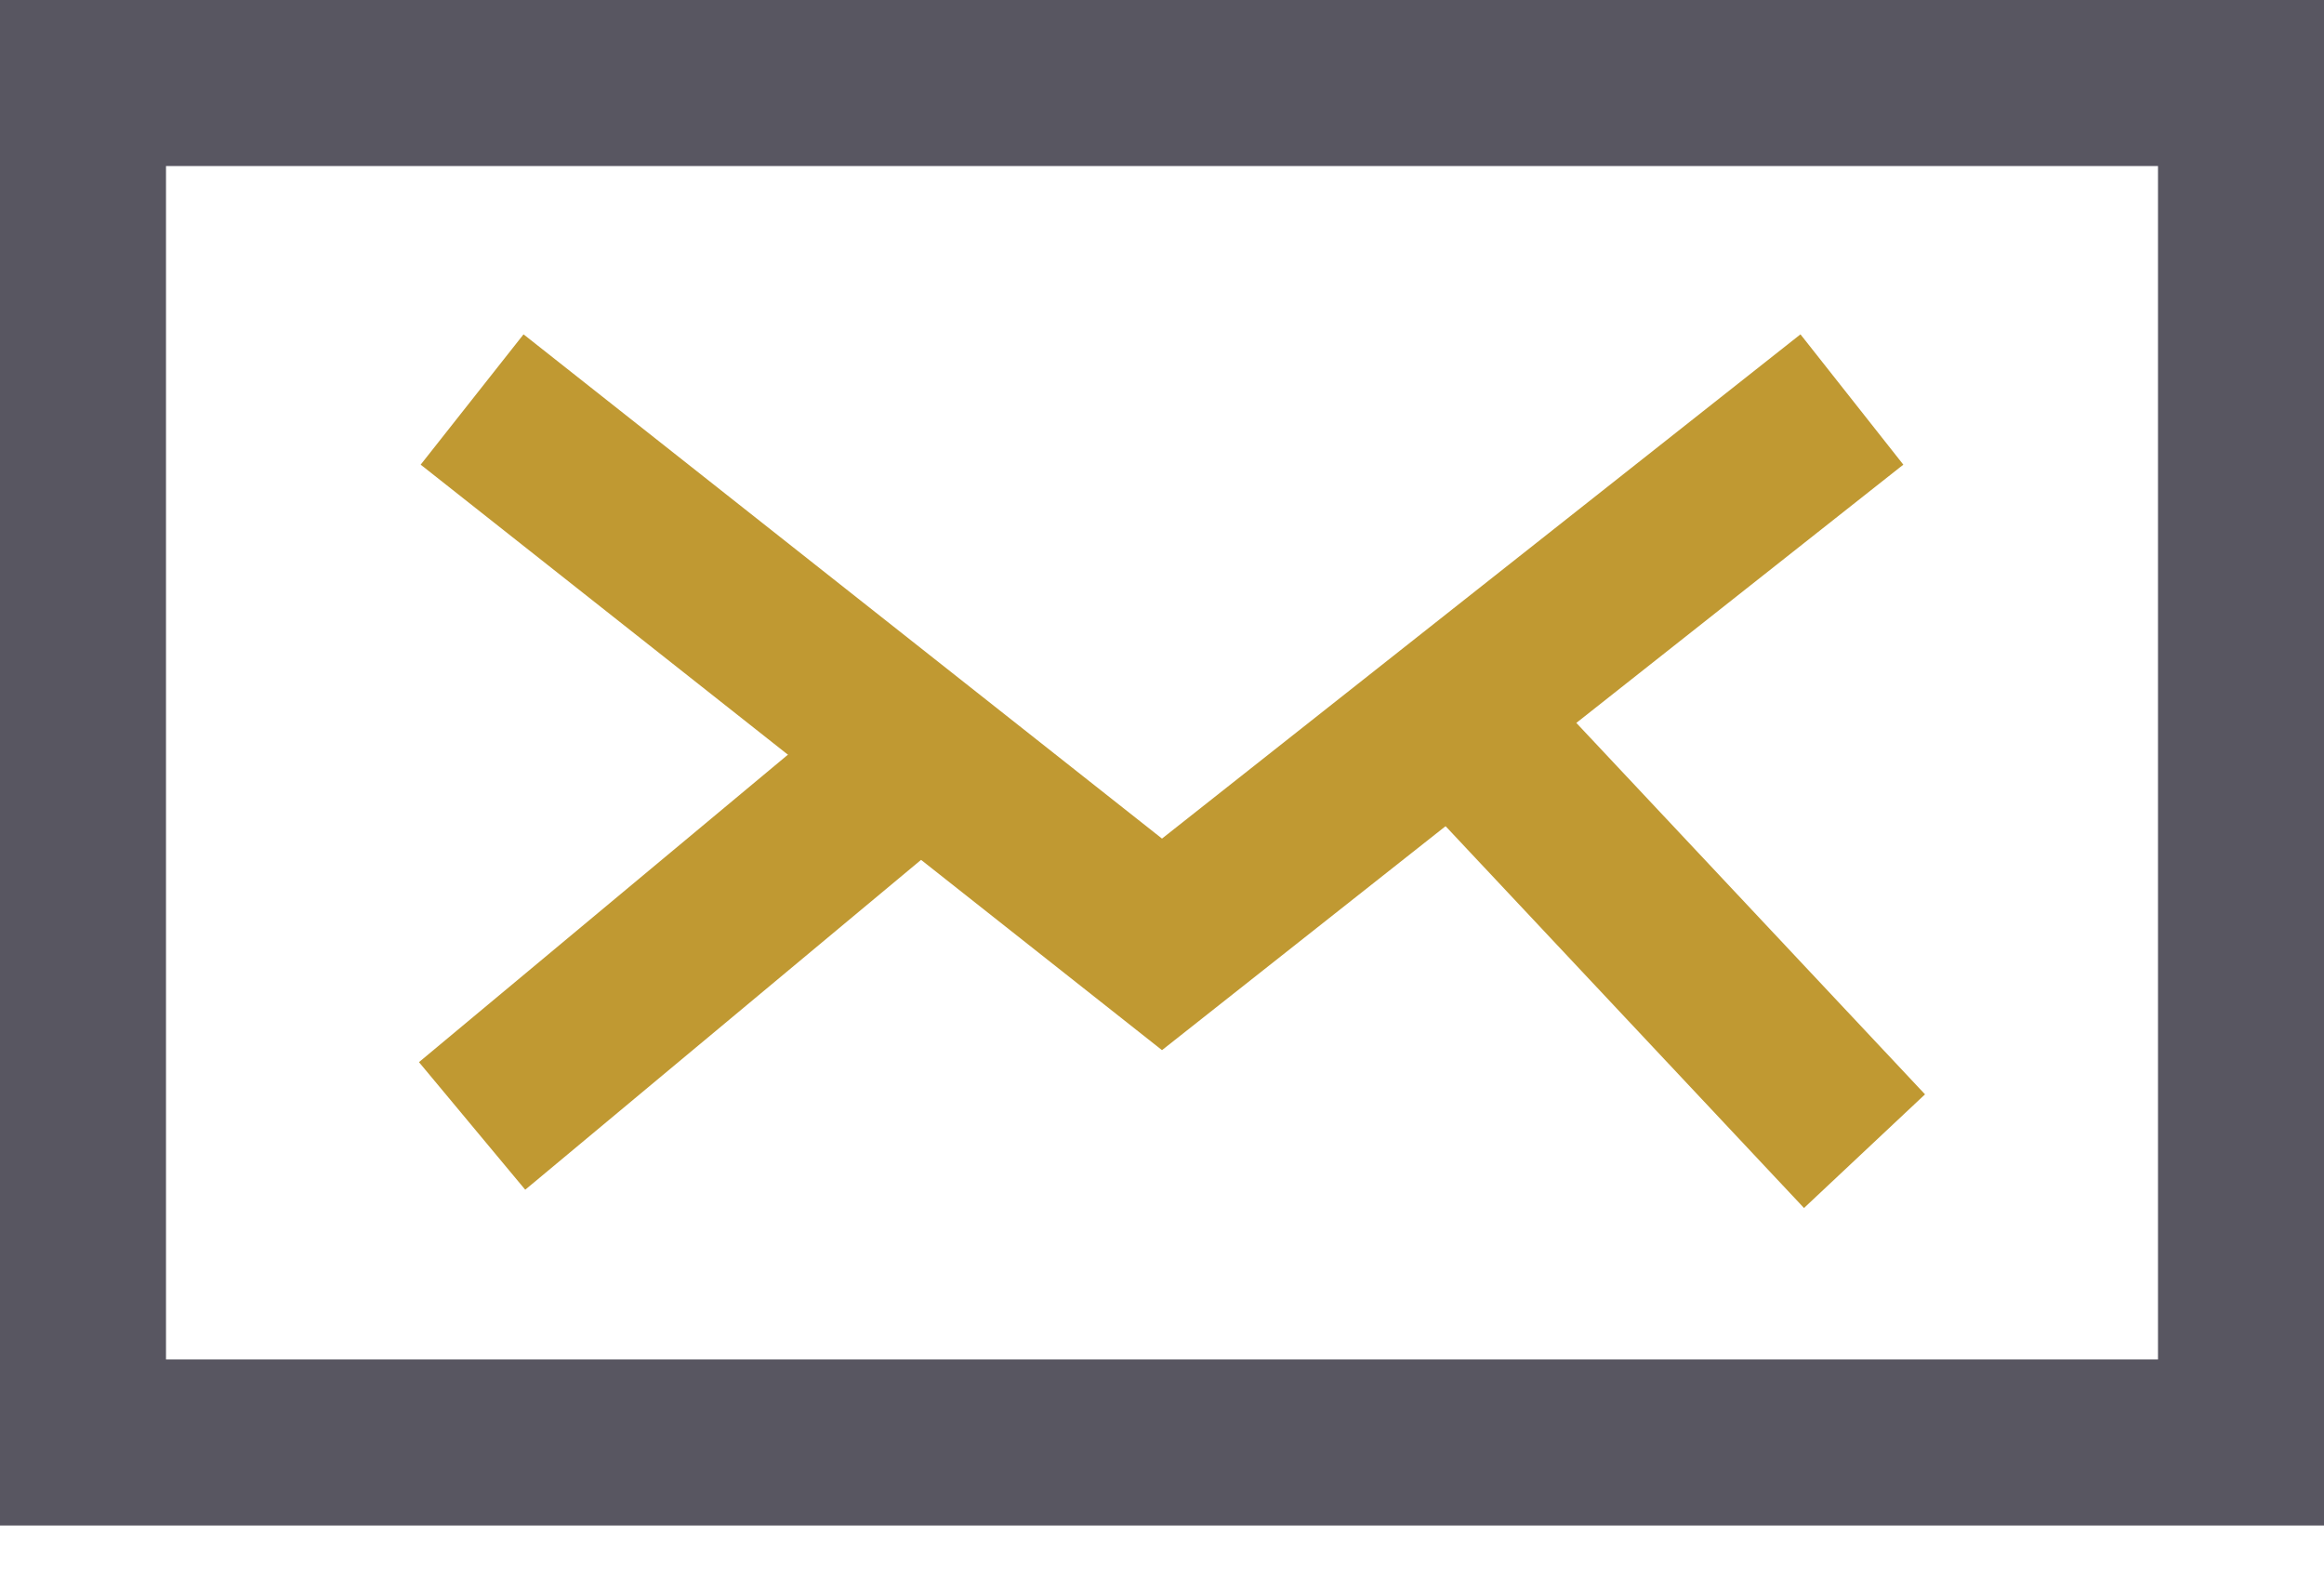
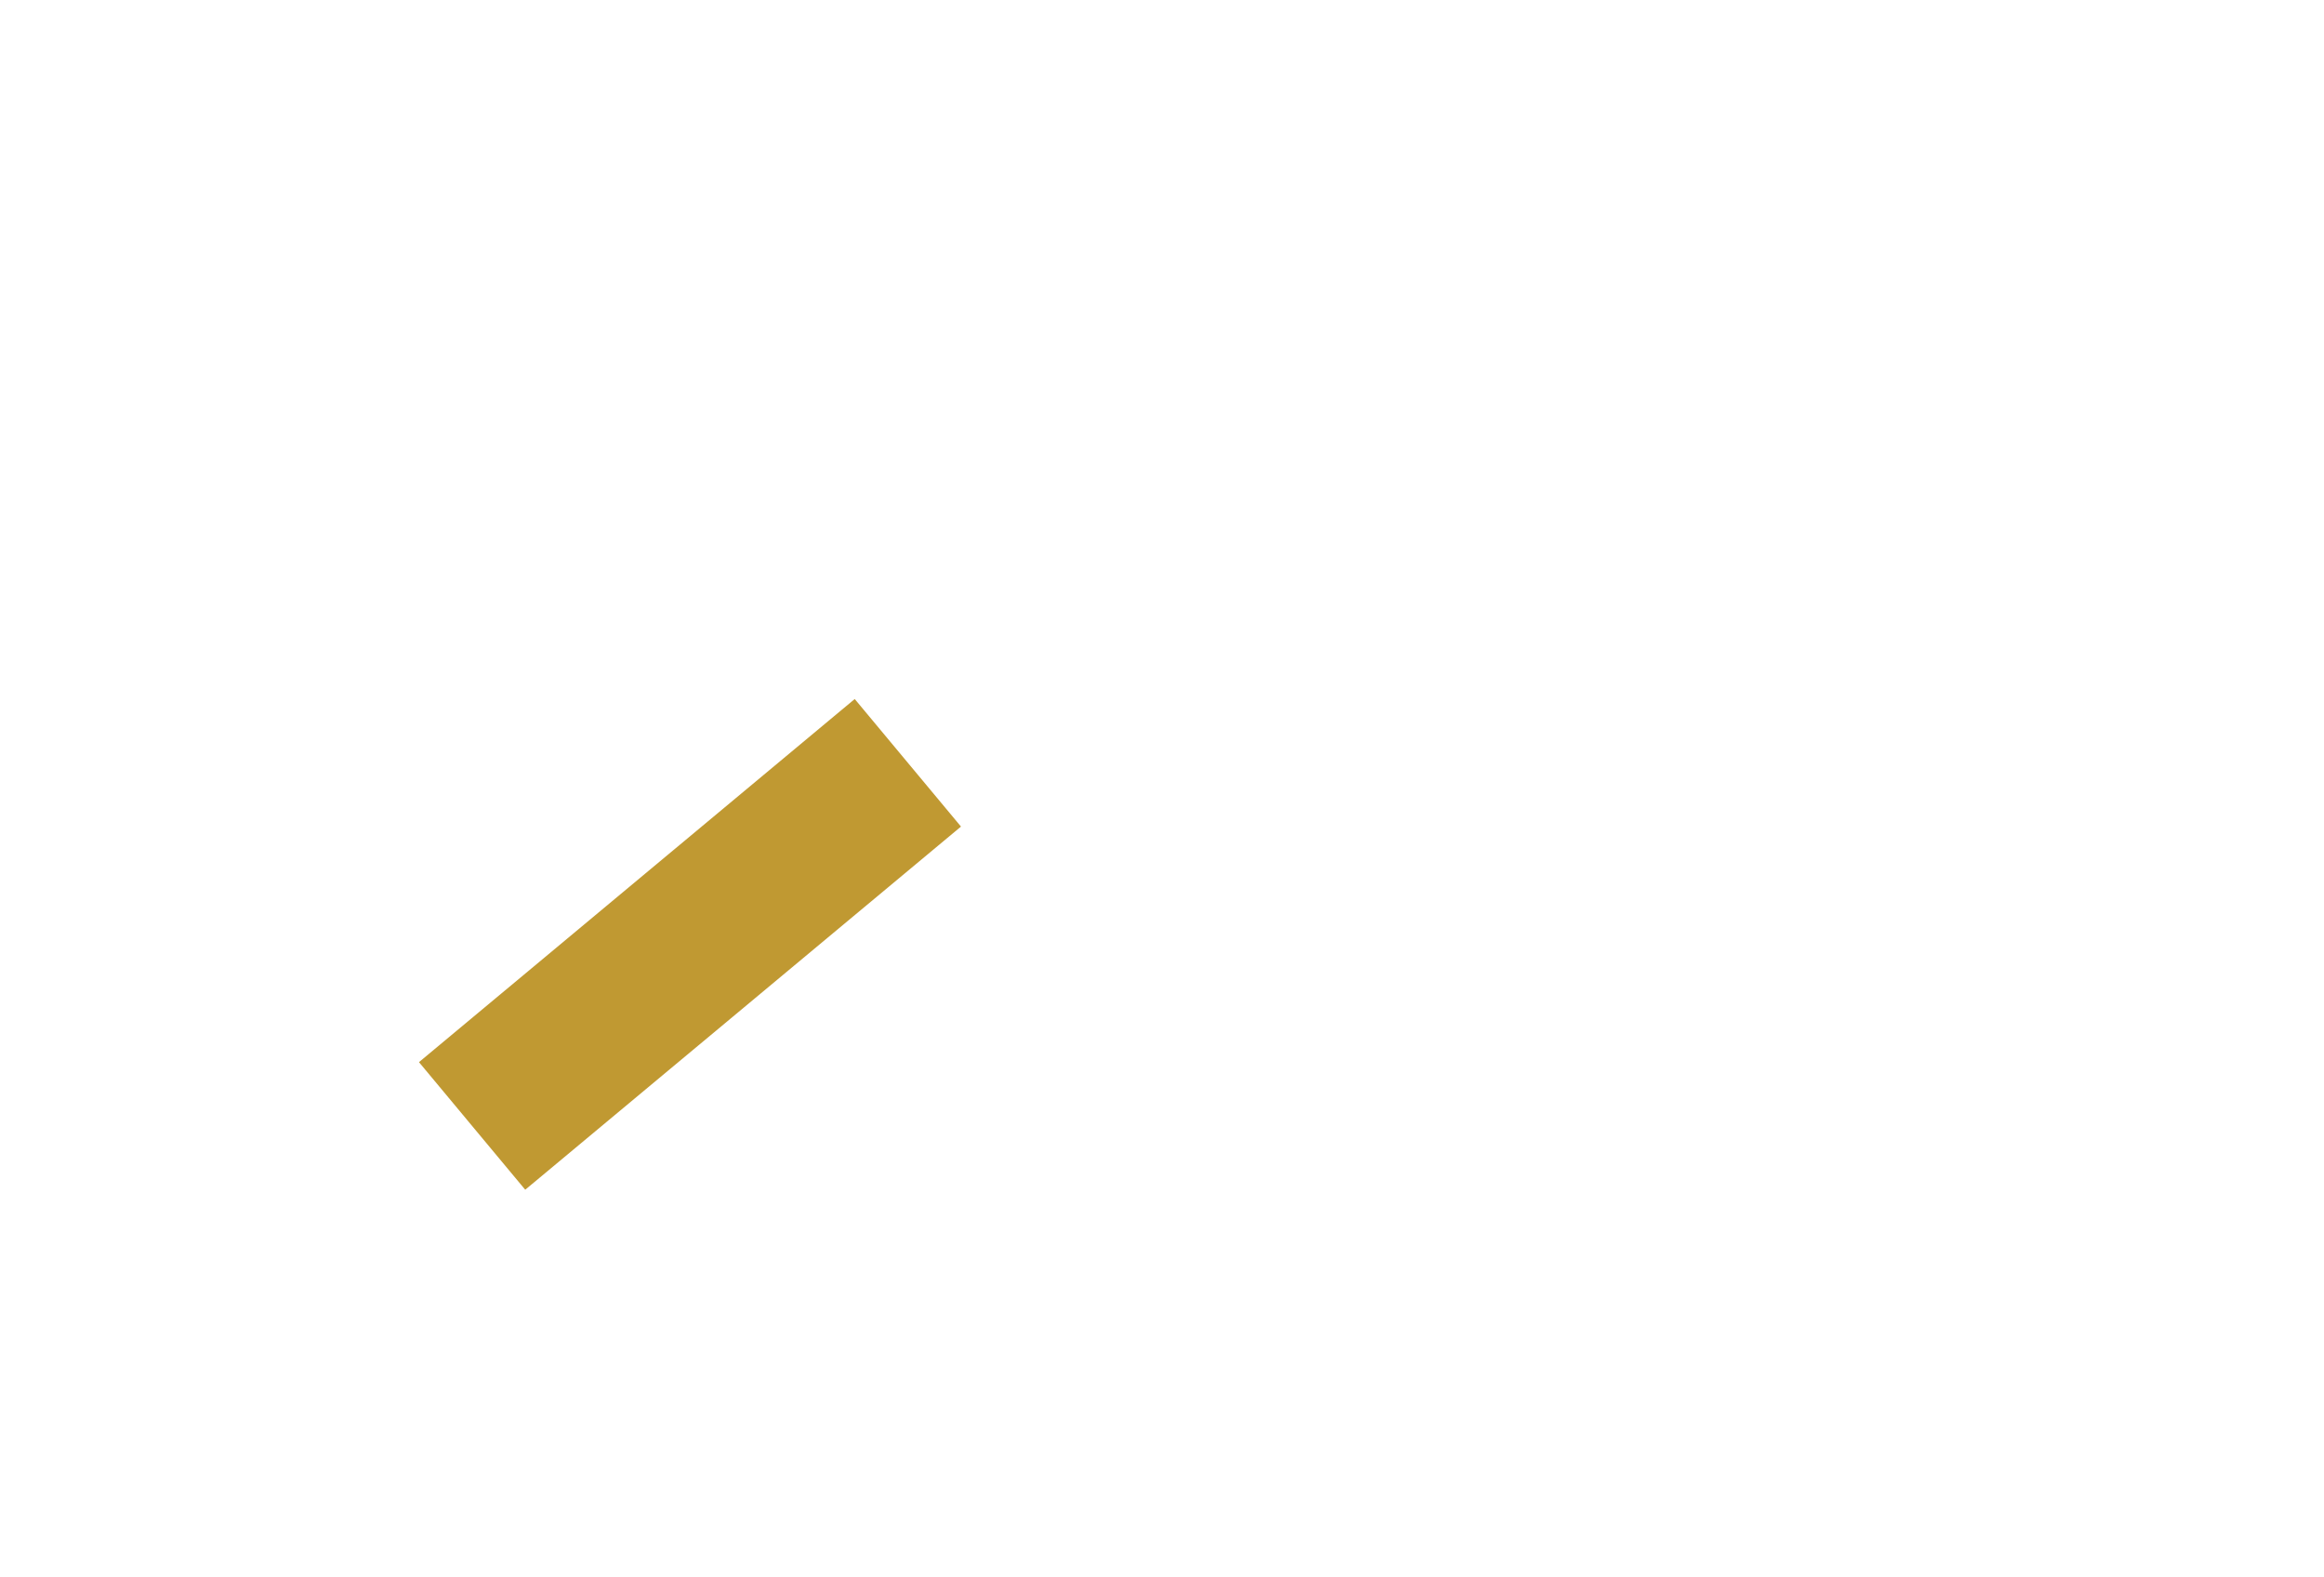
<svg xmlns="http://www.w3.org/2000/svg" width="28" height="19" viewBox="0 0 28 19" fill="none">
-   <path d="M27 17.375H1V1H27V17.375Z" stroke="#585661" stroke-width="2" />
-   <path d="M5.688 4.812L14 11.375L22.312 4.812" stroke="#C09932" stroke-width="2" />
  <path d="M5.688 13.562L10.938 9.188" stroke="#C09932" stroke-width="2" />
-   <path d="M22.464 13.866L17.786 8.884" stroke="#C09932" stroke-width="2" />
</svg>